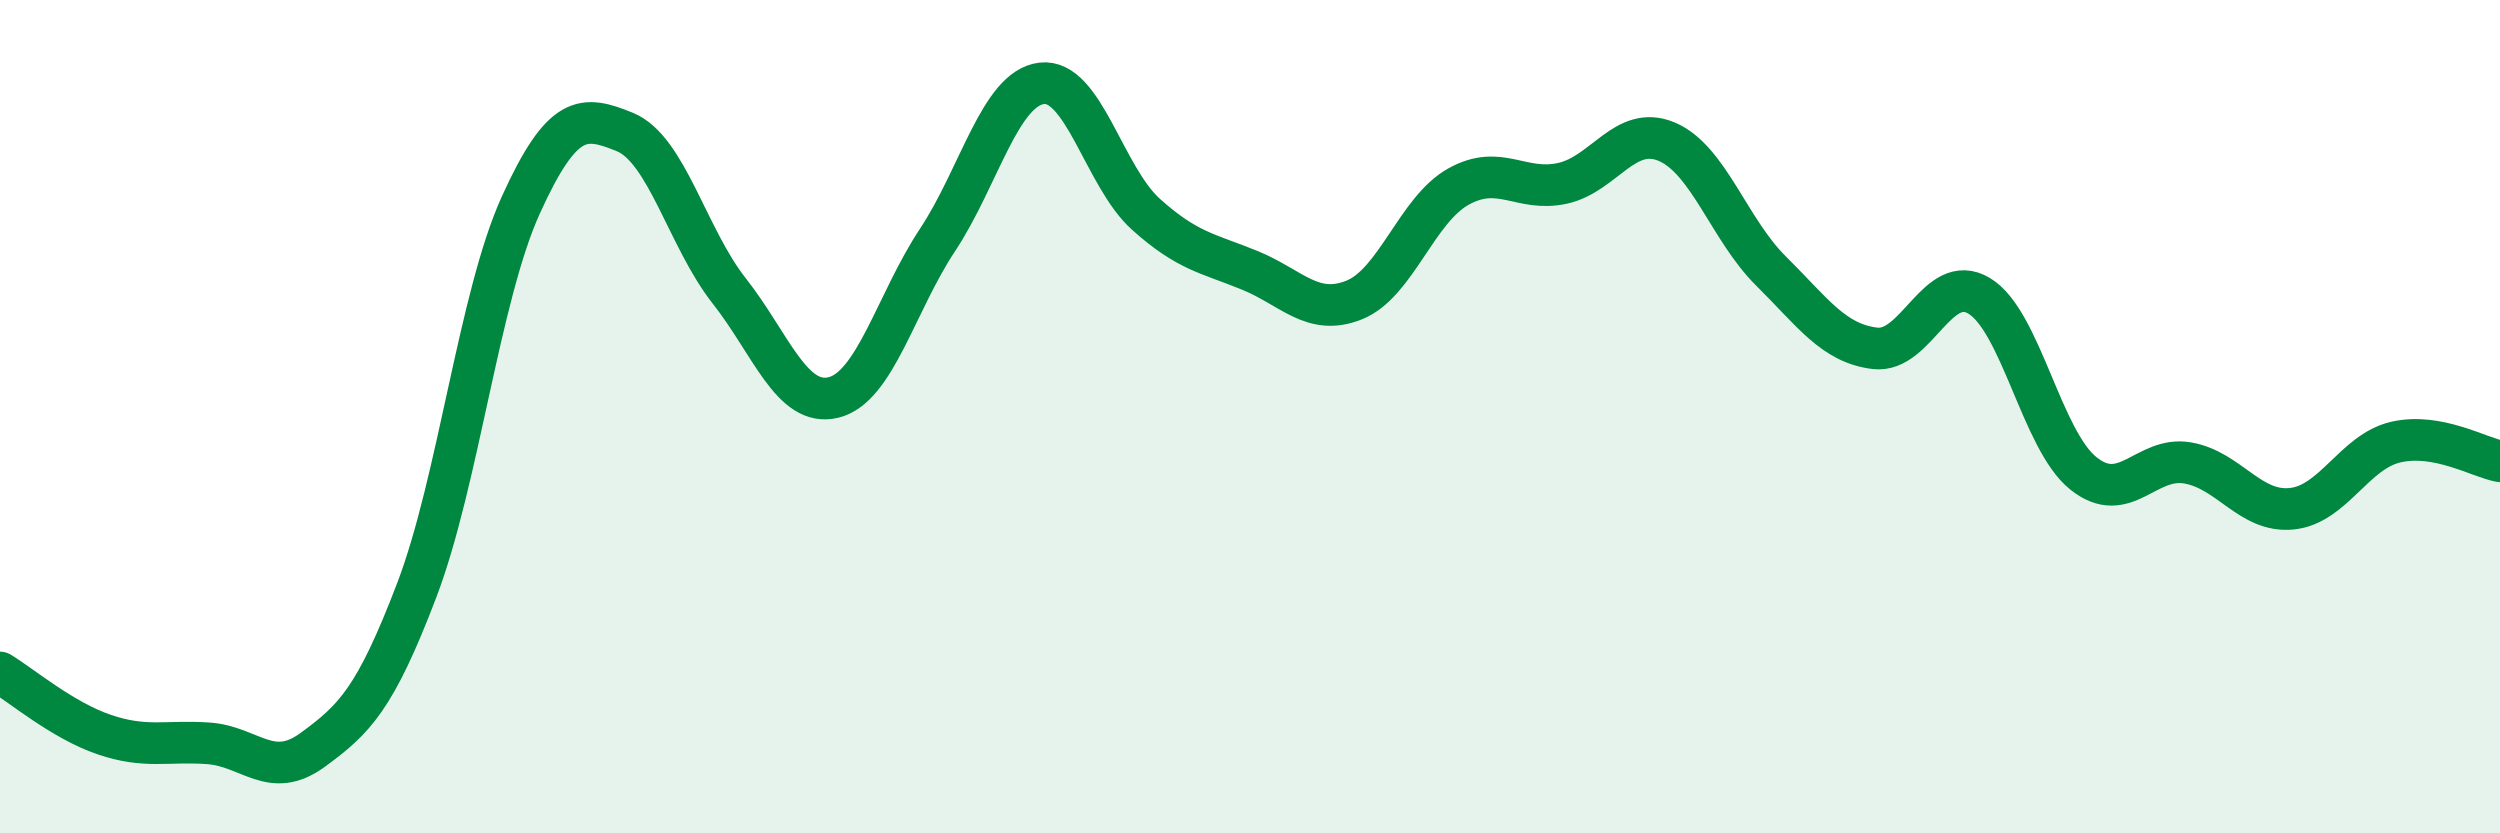
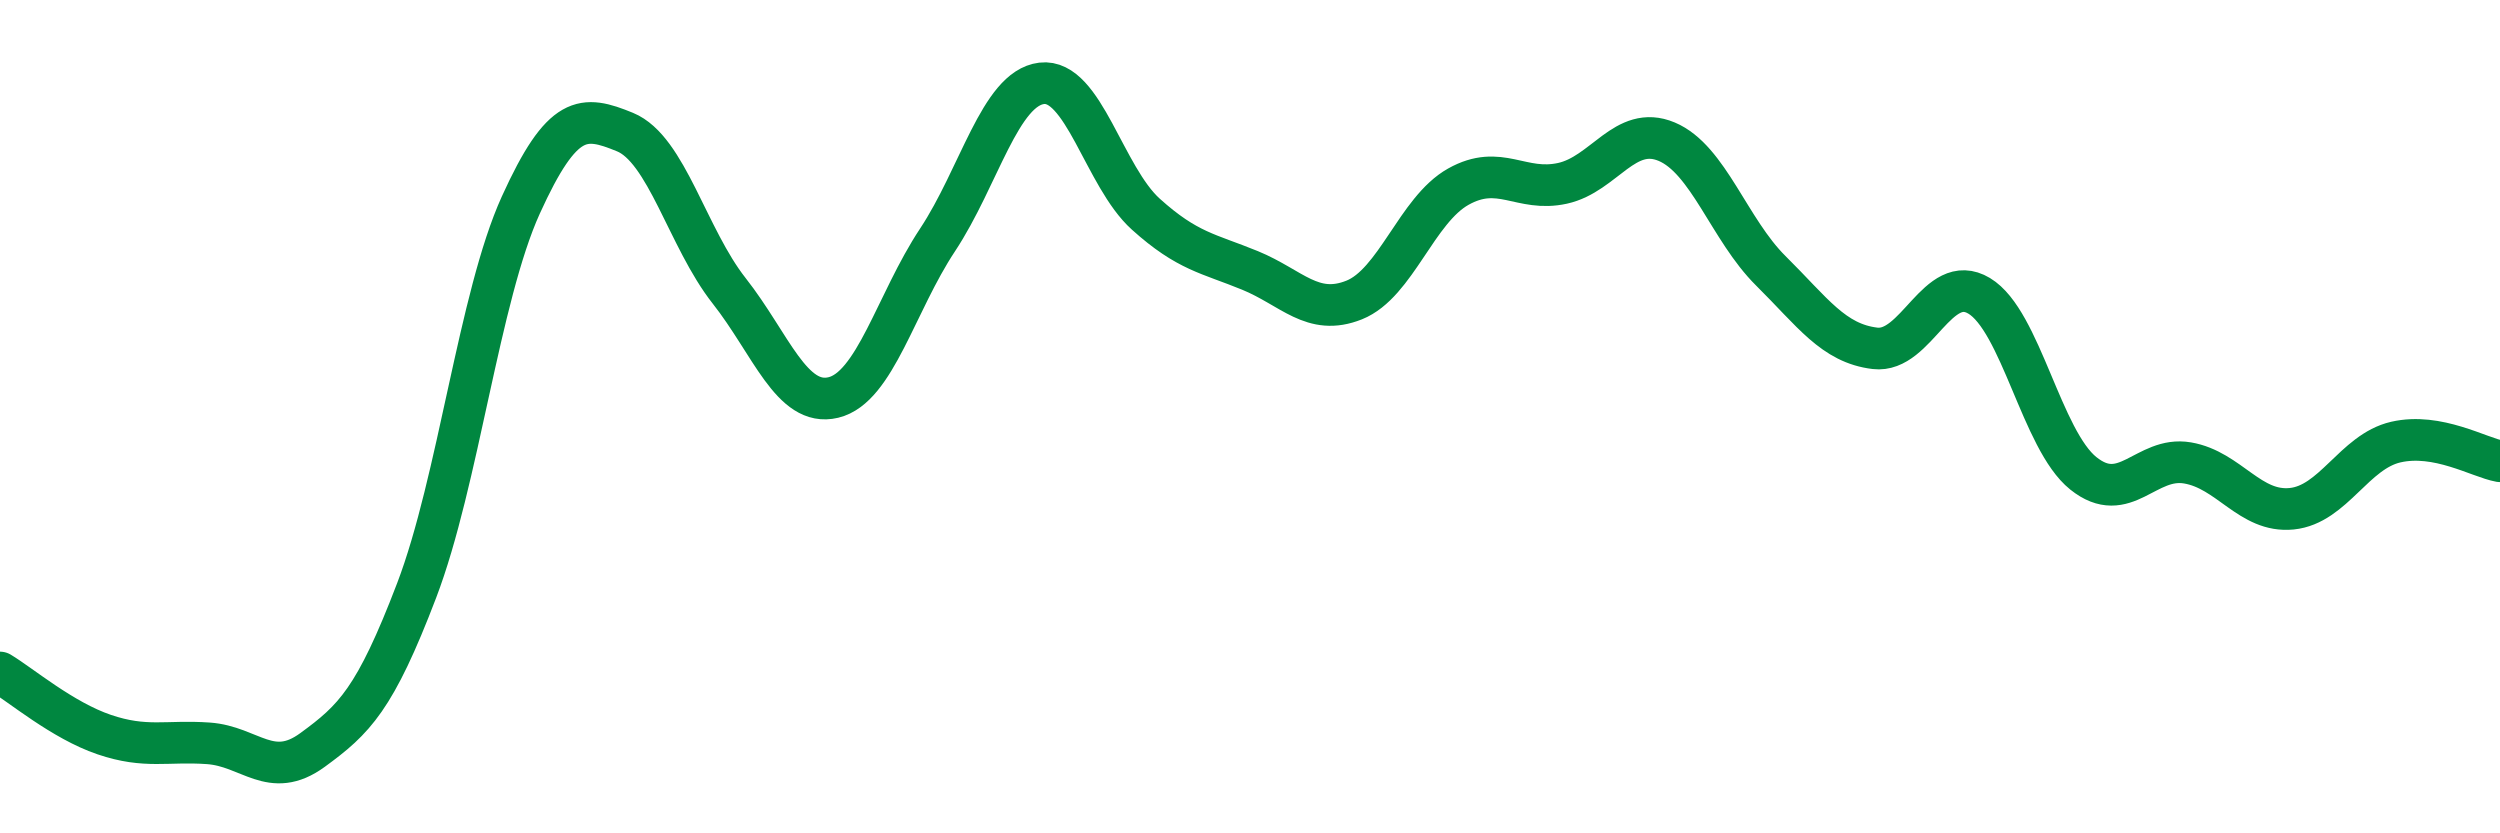
<svg xmlns="http://www.w3.org/2000/svg" width="60" height="20" viewBox="0 0 60 20">
-   <path d="M 0,16.14 C 0.5,16.44 1.5,17.29 2.5,17.63 C 3.5,17.97 4,17.77 5,17.84 C 6,17.91 6.5,18.73 7.5,18 C 8.5,17.27 9,16.79 10,14.17 C 11,11.55 11.5,7.12 12.5,4.92 C 13.5,2.72 14,2.76 15,3.17 C 16,3.58 16.5,5.71 17.5,6.98 C 18.5,8.25 19,9.78 20,9.54 C 21,9.3 21.5,7.27 22.5,5.76 C 23.5,4.25 24,2.12 25,2 C 26,1.88 26.5,4.24 27.5,5.14 C 28.5,6.04 29,6.08 30,6.49 C 31,6.9 31.5,7.6 32.5,7.2 C 33.5,6.8 34,5.04 35,4.48 C 36,3.92 36.5,4.62 37.5,4.4 C 38.5,4.18 39,2.98 40,3.4 C 41,3.82 41.5,5.51 42.5,6.5 C 43.5,7.49 44,8.24 45,8.36 C 46,8.48 46.5,6.5 47.5,7.1 C 48.5,7.7 49,10.56 50,11.36 C 51,12.16 51.5,10.94 52.5,11.11 C 53.5,11.28 54,12.31 55,12.21 C 56,12.11 56.5,10.84 57.5,10.61 C 58.5,10.38 59.5,10.98 60,11.07L60 20L0 20Z" fill="#008740" opacity="0.1" stroke-linecap="round" stroke-linejoin="round" />
  <path d="M 0,16.14 C 0.5,16.44 1.5,17.29 2.5,17.63 C 3.5,17.97 4,17.77 5,17.84 C 6,17.91 6.5,18.73 7.5,18 C 8.5,17.27 9,16.79 10,14.17 C 11,11.55 11.5,7.12 12.5,4.92 C 13.5,2.72 14,2.76 15,3.17 C 16,3.58 16.5,5.71 17.5,6.98 C 18.5,8.25 19,9.78 20,9.54 C 21,9.3 21.5,7.27 22.5,5.76 C 23.5,4.25 24,2.12 25,2 C 26,1.88 26.5,4.24 27.5,5.14 C 28.5,6.04 29,6.08 30,6.49 C 31,6.9 31.5,7.6 32.5,7.2 C 33.5,6.8 34,5.04 35,4.48 C 36,3.92 36.5,4.62 37.5,4.4 C 38.5,4.18 39,2.98 40,3.4 C 41,3.82 41.5,5.51 42.5,6.5 C 43.5,7.49 44,8.24 45,8.36 C 46,8.48 46.5,6.5 47.5,7.1 C 48.5,7.7 49,10.56 50,11.36 C 51,12.16 51.5,10.94 52.5,11.11 C 53.5,11.28 54,12.31 55,12.21 C 56,12.11 56.5,10.84 57.5,10.61 C 58.5,10.38 59.5,10.98 60,11.07" stroke="#008740" stroke-width="1" fill="none" stroke-linecap="round" stroke-linejoin="round" />
</svg>